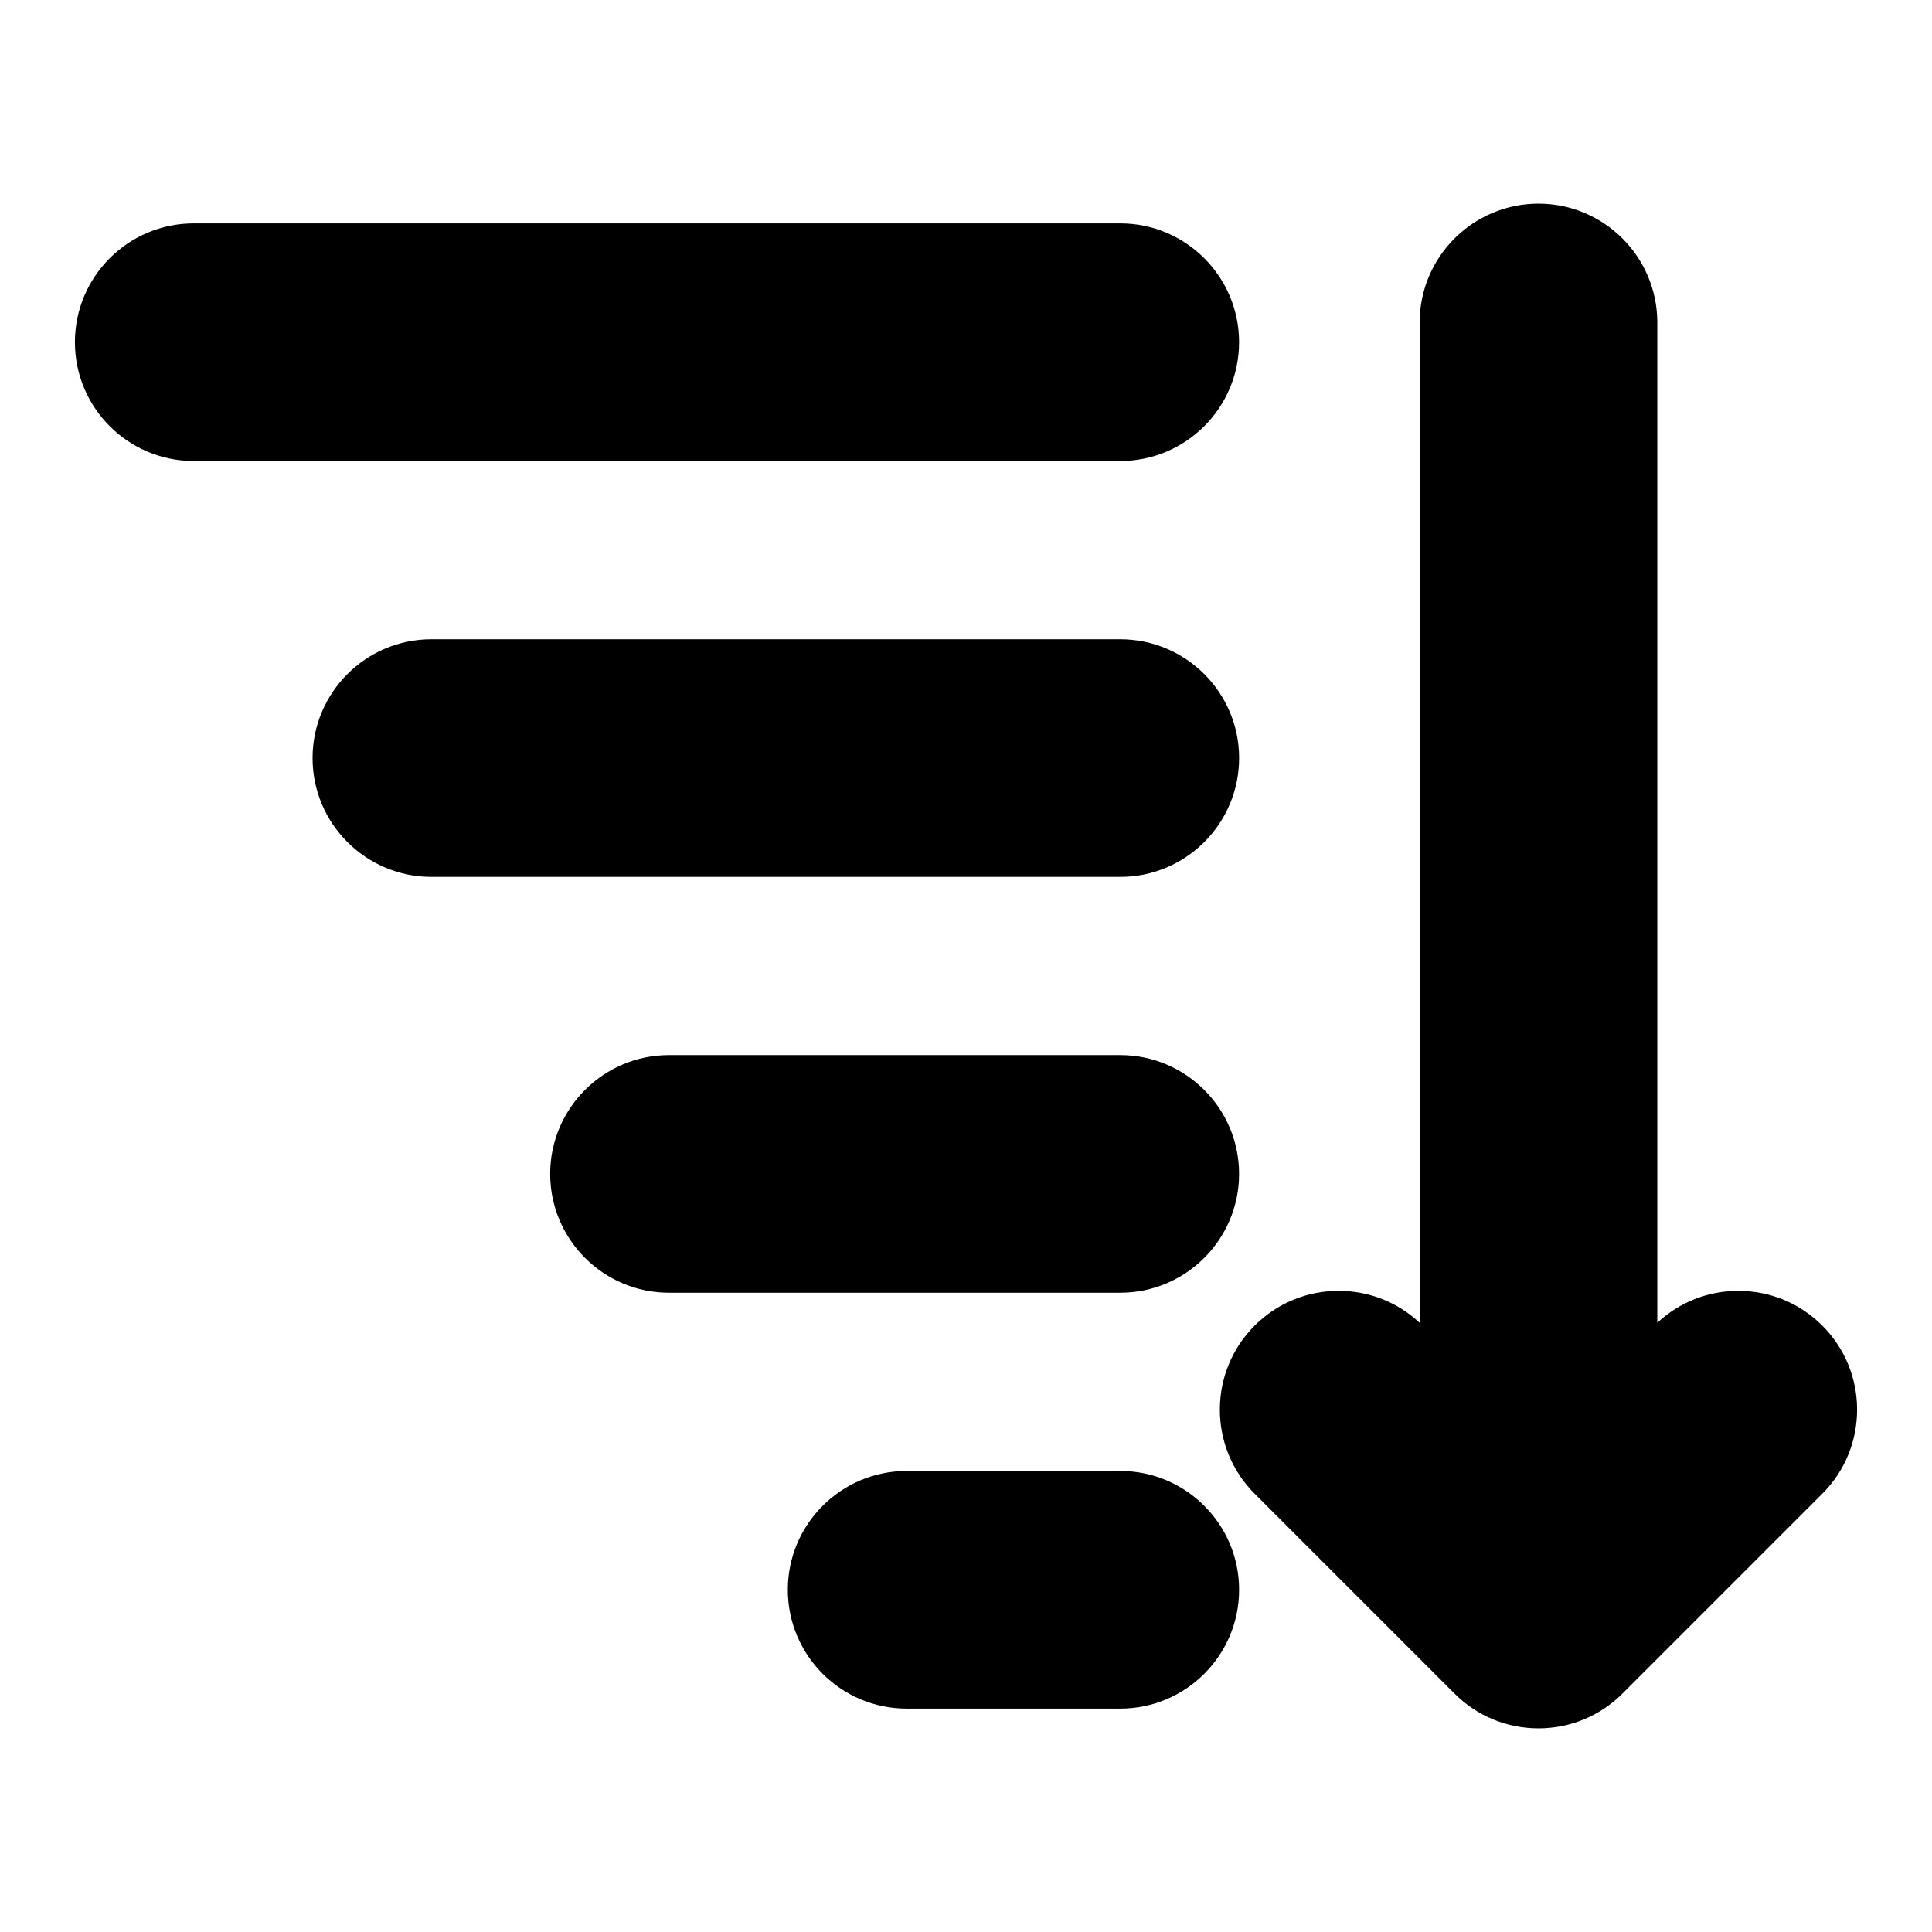
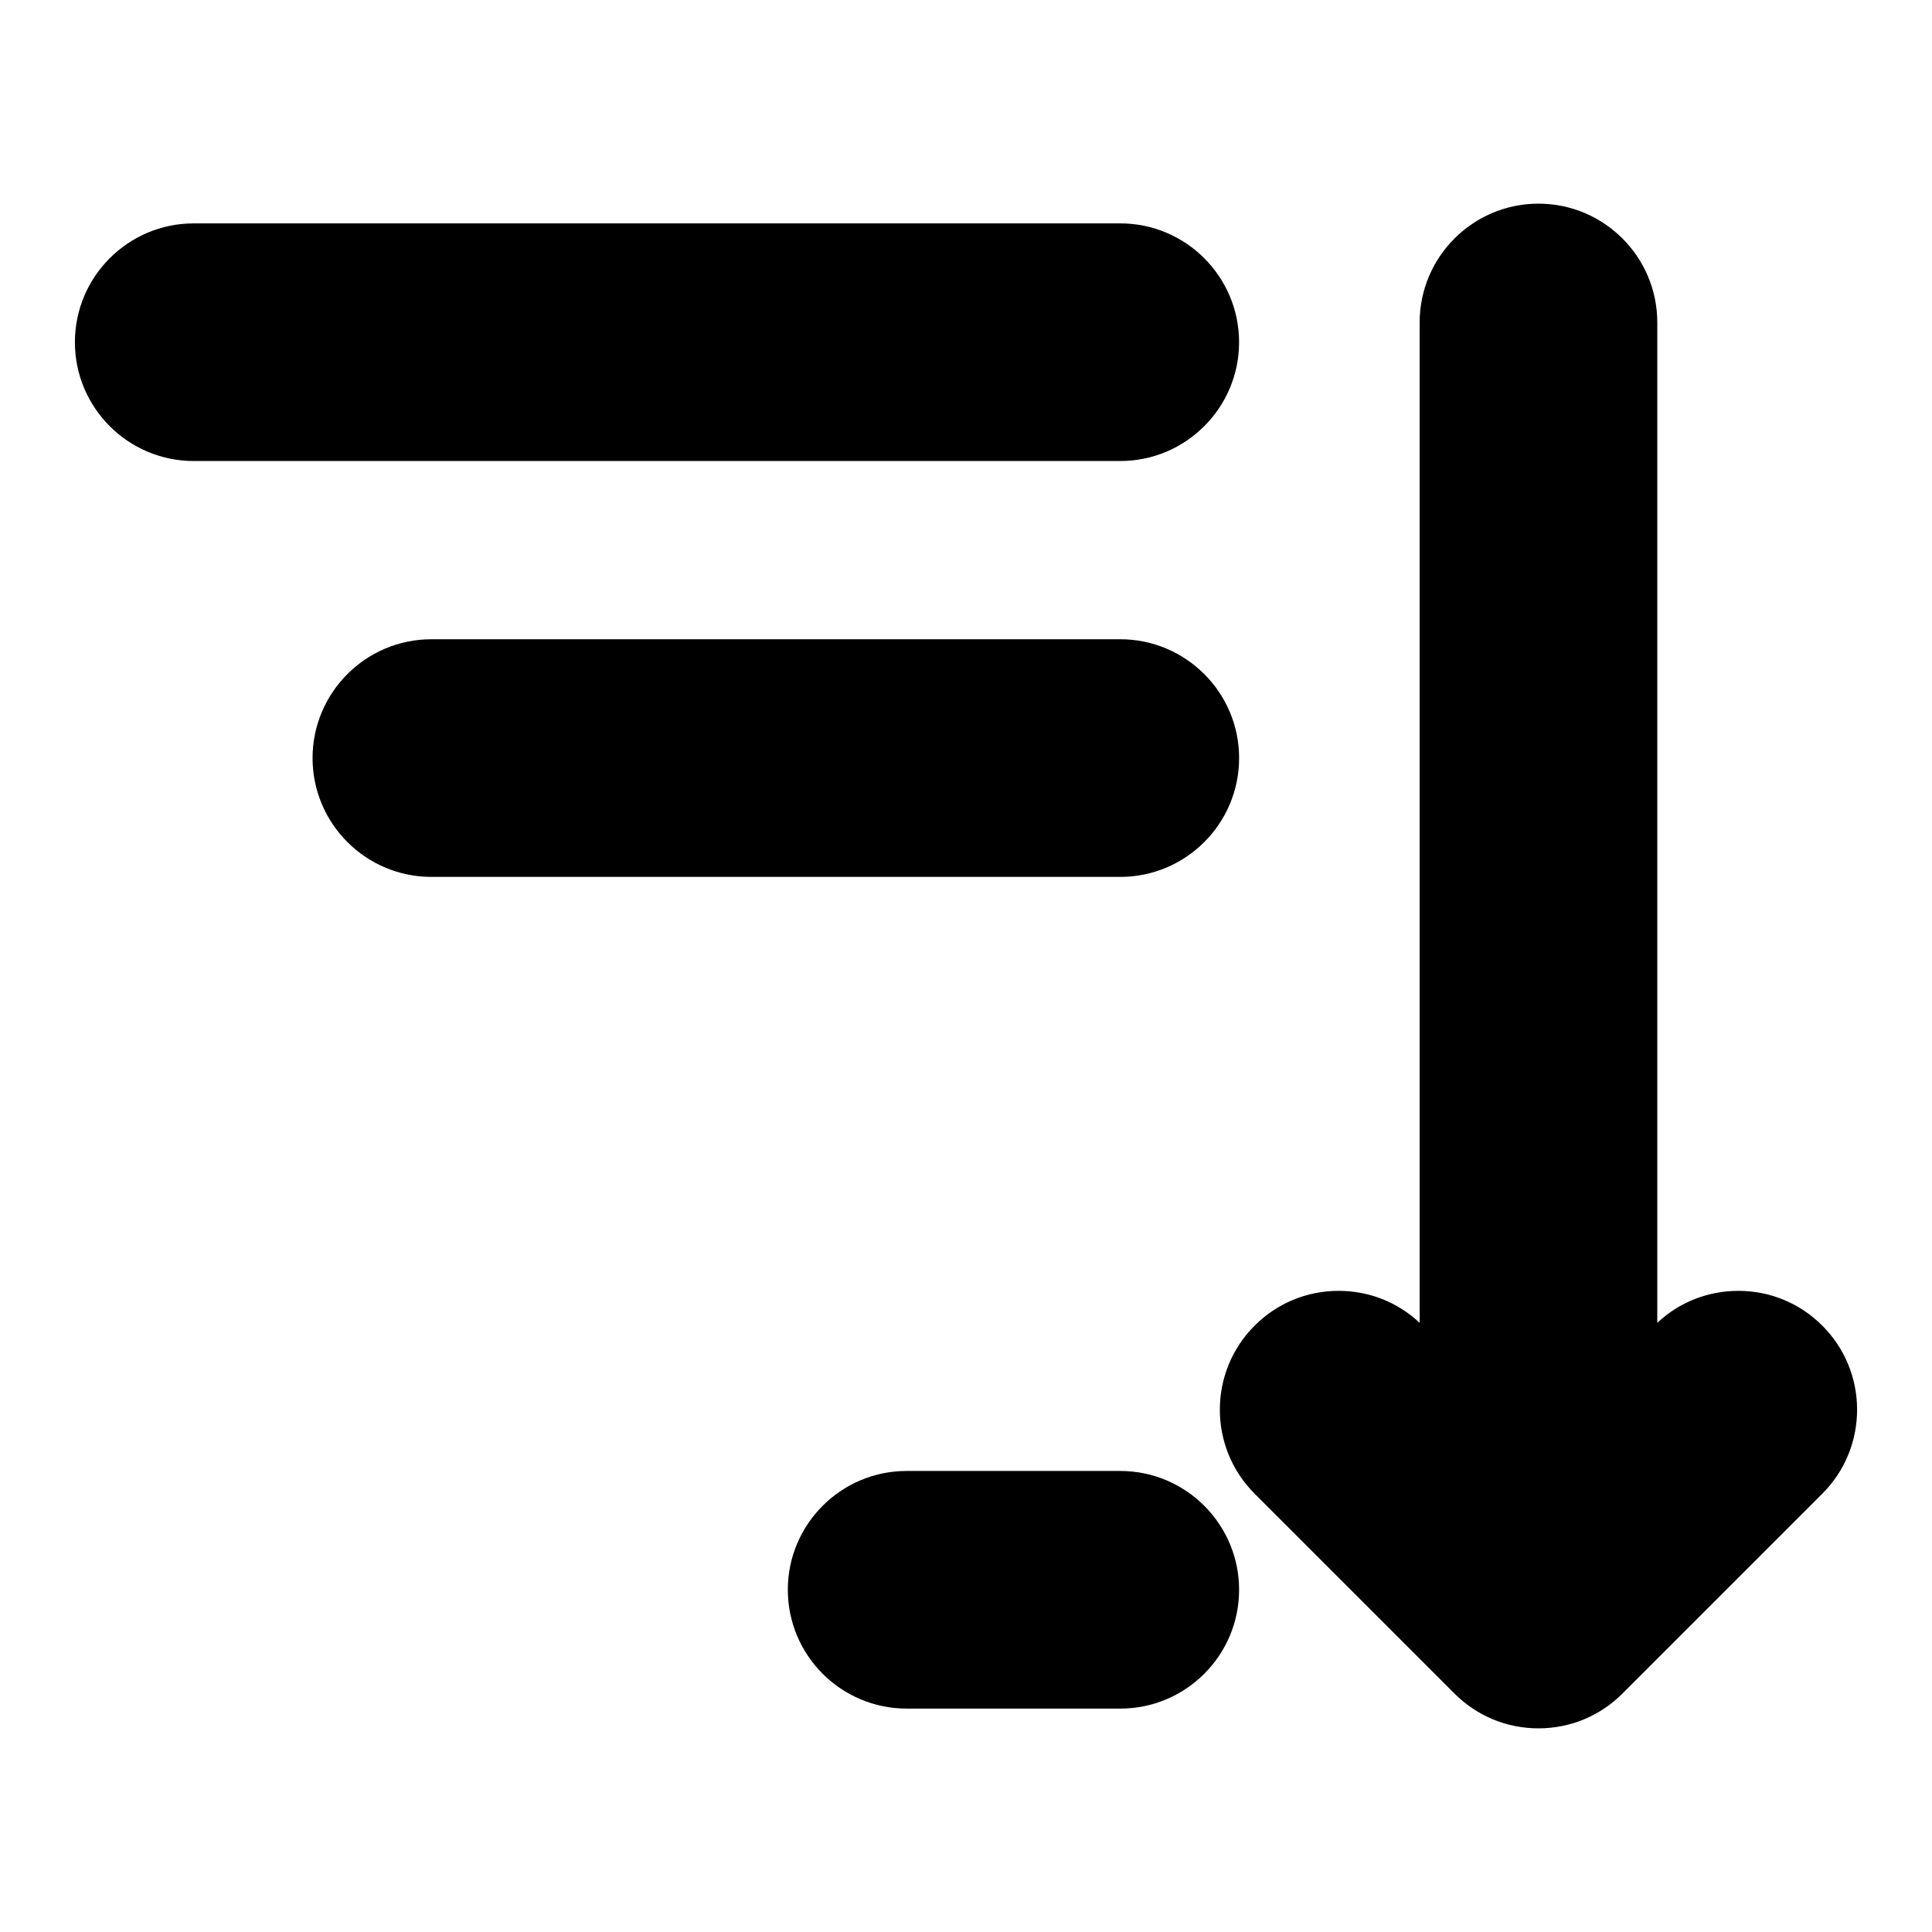
<svg xmlns="http://www.w3.org/2000/svg" fill="#000000" width="800px" height="800px" version="1.1" viewBox="144 144 512 512">
  <g>
    <path d="m195.34 203.2c-17.367 0-31.488 14.121-31.488 31.488s14.121 31.488 31.488 31.488h245.54c17.367 0 31.488-14.121 31.488-31.488s-14.121-31.488-31.488-31.488z" />
    <path d="m258.32 313.41c-17.367 0-31.488 14.121-31.488 31.488 0 17.367 14.121 31.488 31.488 31.488h182.57c17.367 0 31.488-14.121 31.488-31.488 0-17.367-14.121-31.488-31.488-31.488z" />
-     <path d="m321.29 423.61c-17.367 0-31.488 14.121-31.488 31.488 0 17.367 14.121 31.488 31.488 31.488h119.59c17.367 0 31.488-14.121 31.488-31.488 0-17.367-14.121-31.488-31.488-31.488z" />
    <path d="m384.27 533.82c-17.367 0-31.488 14.121-31.488 31.488s14.121 31.488 31.488 31.488h56.617c17.367 0 31.488-14.121 31.488-31.488s-14.121-31.488-31.488-31.488z" />
    <path d="m551.71 197.97c17.367 0 31.488 14.121 31.488 31.488v265.1c5.856-5.481 13.445-8.469 21.477-8.469 8.406 0 16.312 3.273 22.262 9.227 12.281 12.266 12.281 32.258 0 44.523l-52.965 52.965c-5.953 5.953-13.855 9.227-22.262 9.227s-16.312-3.273-22.262-9.227l-52.965-52.965c-12.281-12.266-12.281-32.258 0-44.523 5.953-5.953 13.855-9.227 22.262-9.227 8.047 0 15.633 2.992 21.477 8.469v-265.1c0-17.367 14.125-31.488 31.488-31.488z" />
  </g>
</svg>